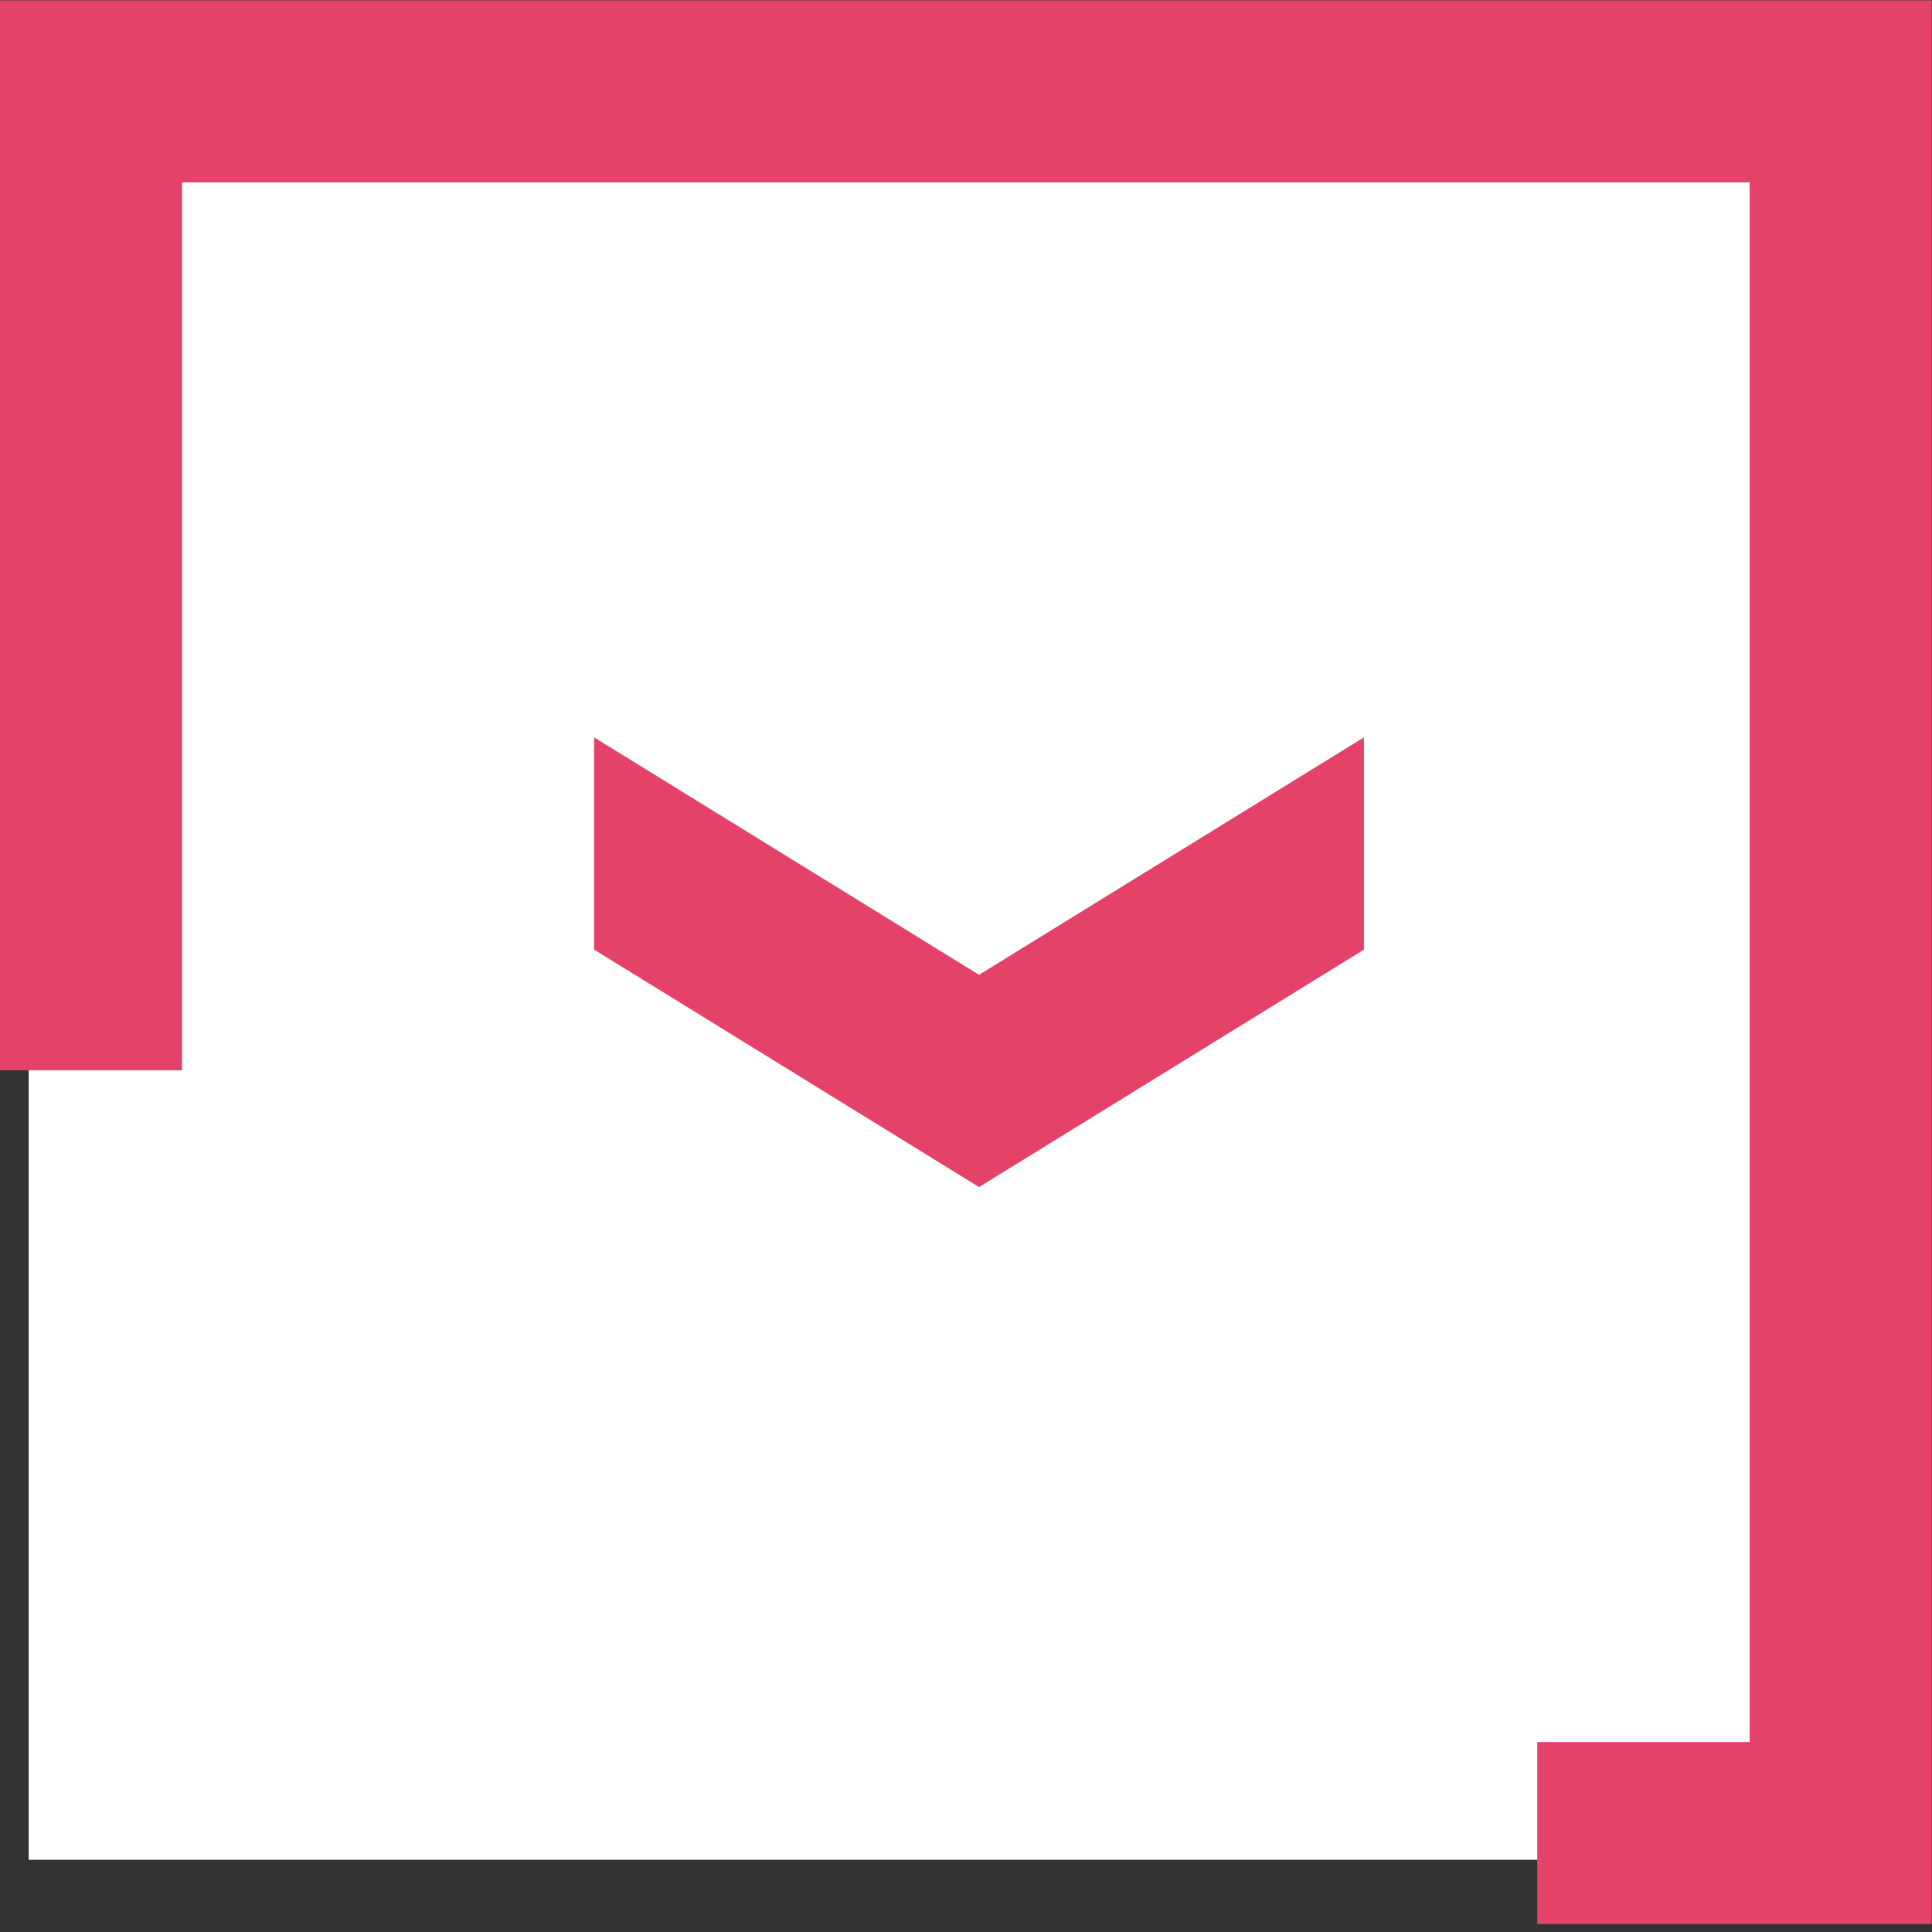
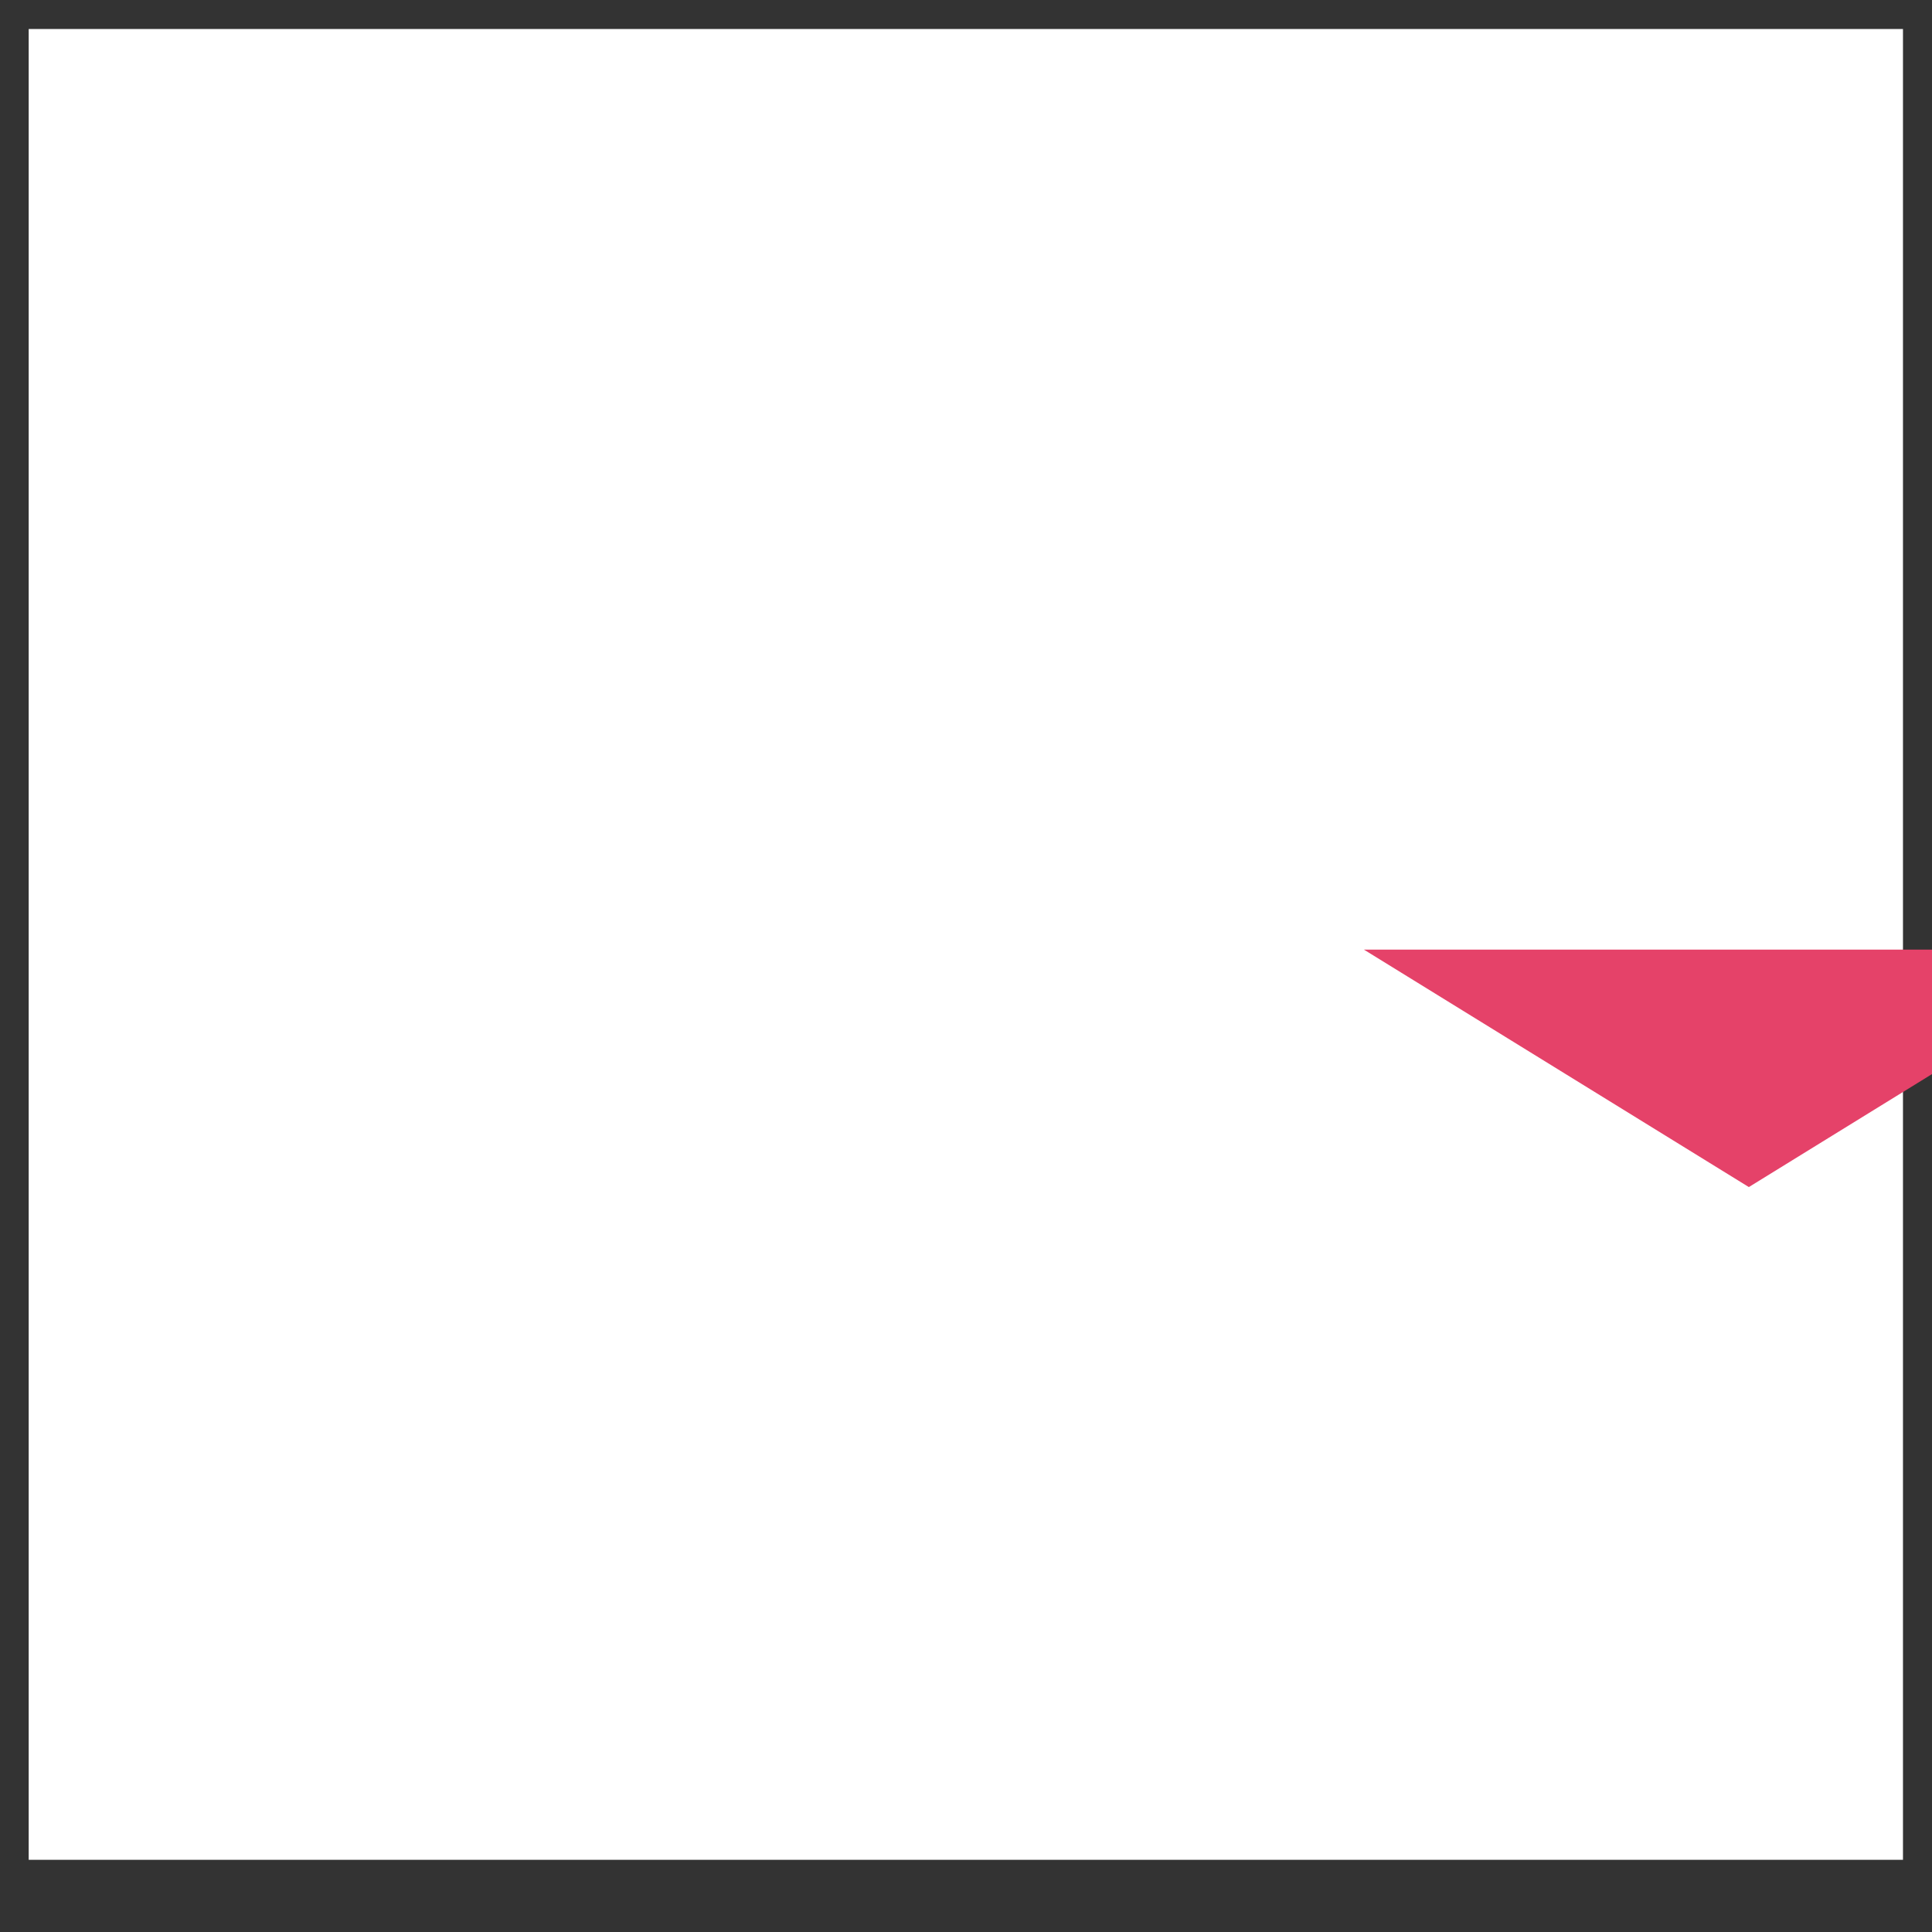
<svg xmlns="http://www.w3.org/2000/svg" viewBox="0 0 63.227 63.227" height="63.227" width="63.227" xml:space="preserve" id="svg2">
  <rect x="0" y="0" width="63.227" height="63.227" fill="#333333" stroke="none" />
  <defs id="defs6" />
  <g transform="matrix(1.333,0,0,-1.333,0,63.227)" id="g10">
    <g transform="scale(0.1)" id="g12">
      <path id="path14" style="fill:#ffffff;fill-opacity:1;fill-rule:nonzero;stroke:none" d="M 467.195,17.723 H 7.043 V 467.199 H 467.195 V 17.723" />
-       <path id="path16" style="fill:#e54269;fill-opacity:1;fill-rule:nonzero;stroke:none" d="M 474.238,1.941 H 377.402 V 46.637 h 52.141 V 429.543 H 44.695 V 211.566 H 0 V 474.234 H 474.238 V 1.941" />
-       <path id="path18" style="fill:#e54269;fill-opacity:1;fill-rule:nonzero;stroke:none" d="m 334.855,241.18 v 52.113 l -94.5,-58.297 -94.5,58.297 V 241.18 l 94.5,-58.293 94.5,58.293" />
+       <path id="path18" style="fill:#e54269;fill-opacity:1;fill-rule:nonzero;stroke:none" d="m 334.855,241.18 v 52.113 V 241.18 l 94.5,-58.293 94.5,58.293" />
    </g>
  </g>
</svg>